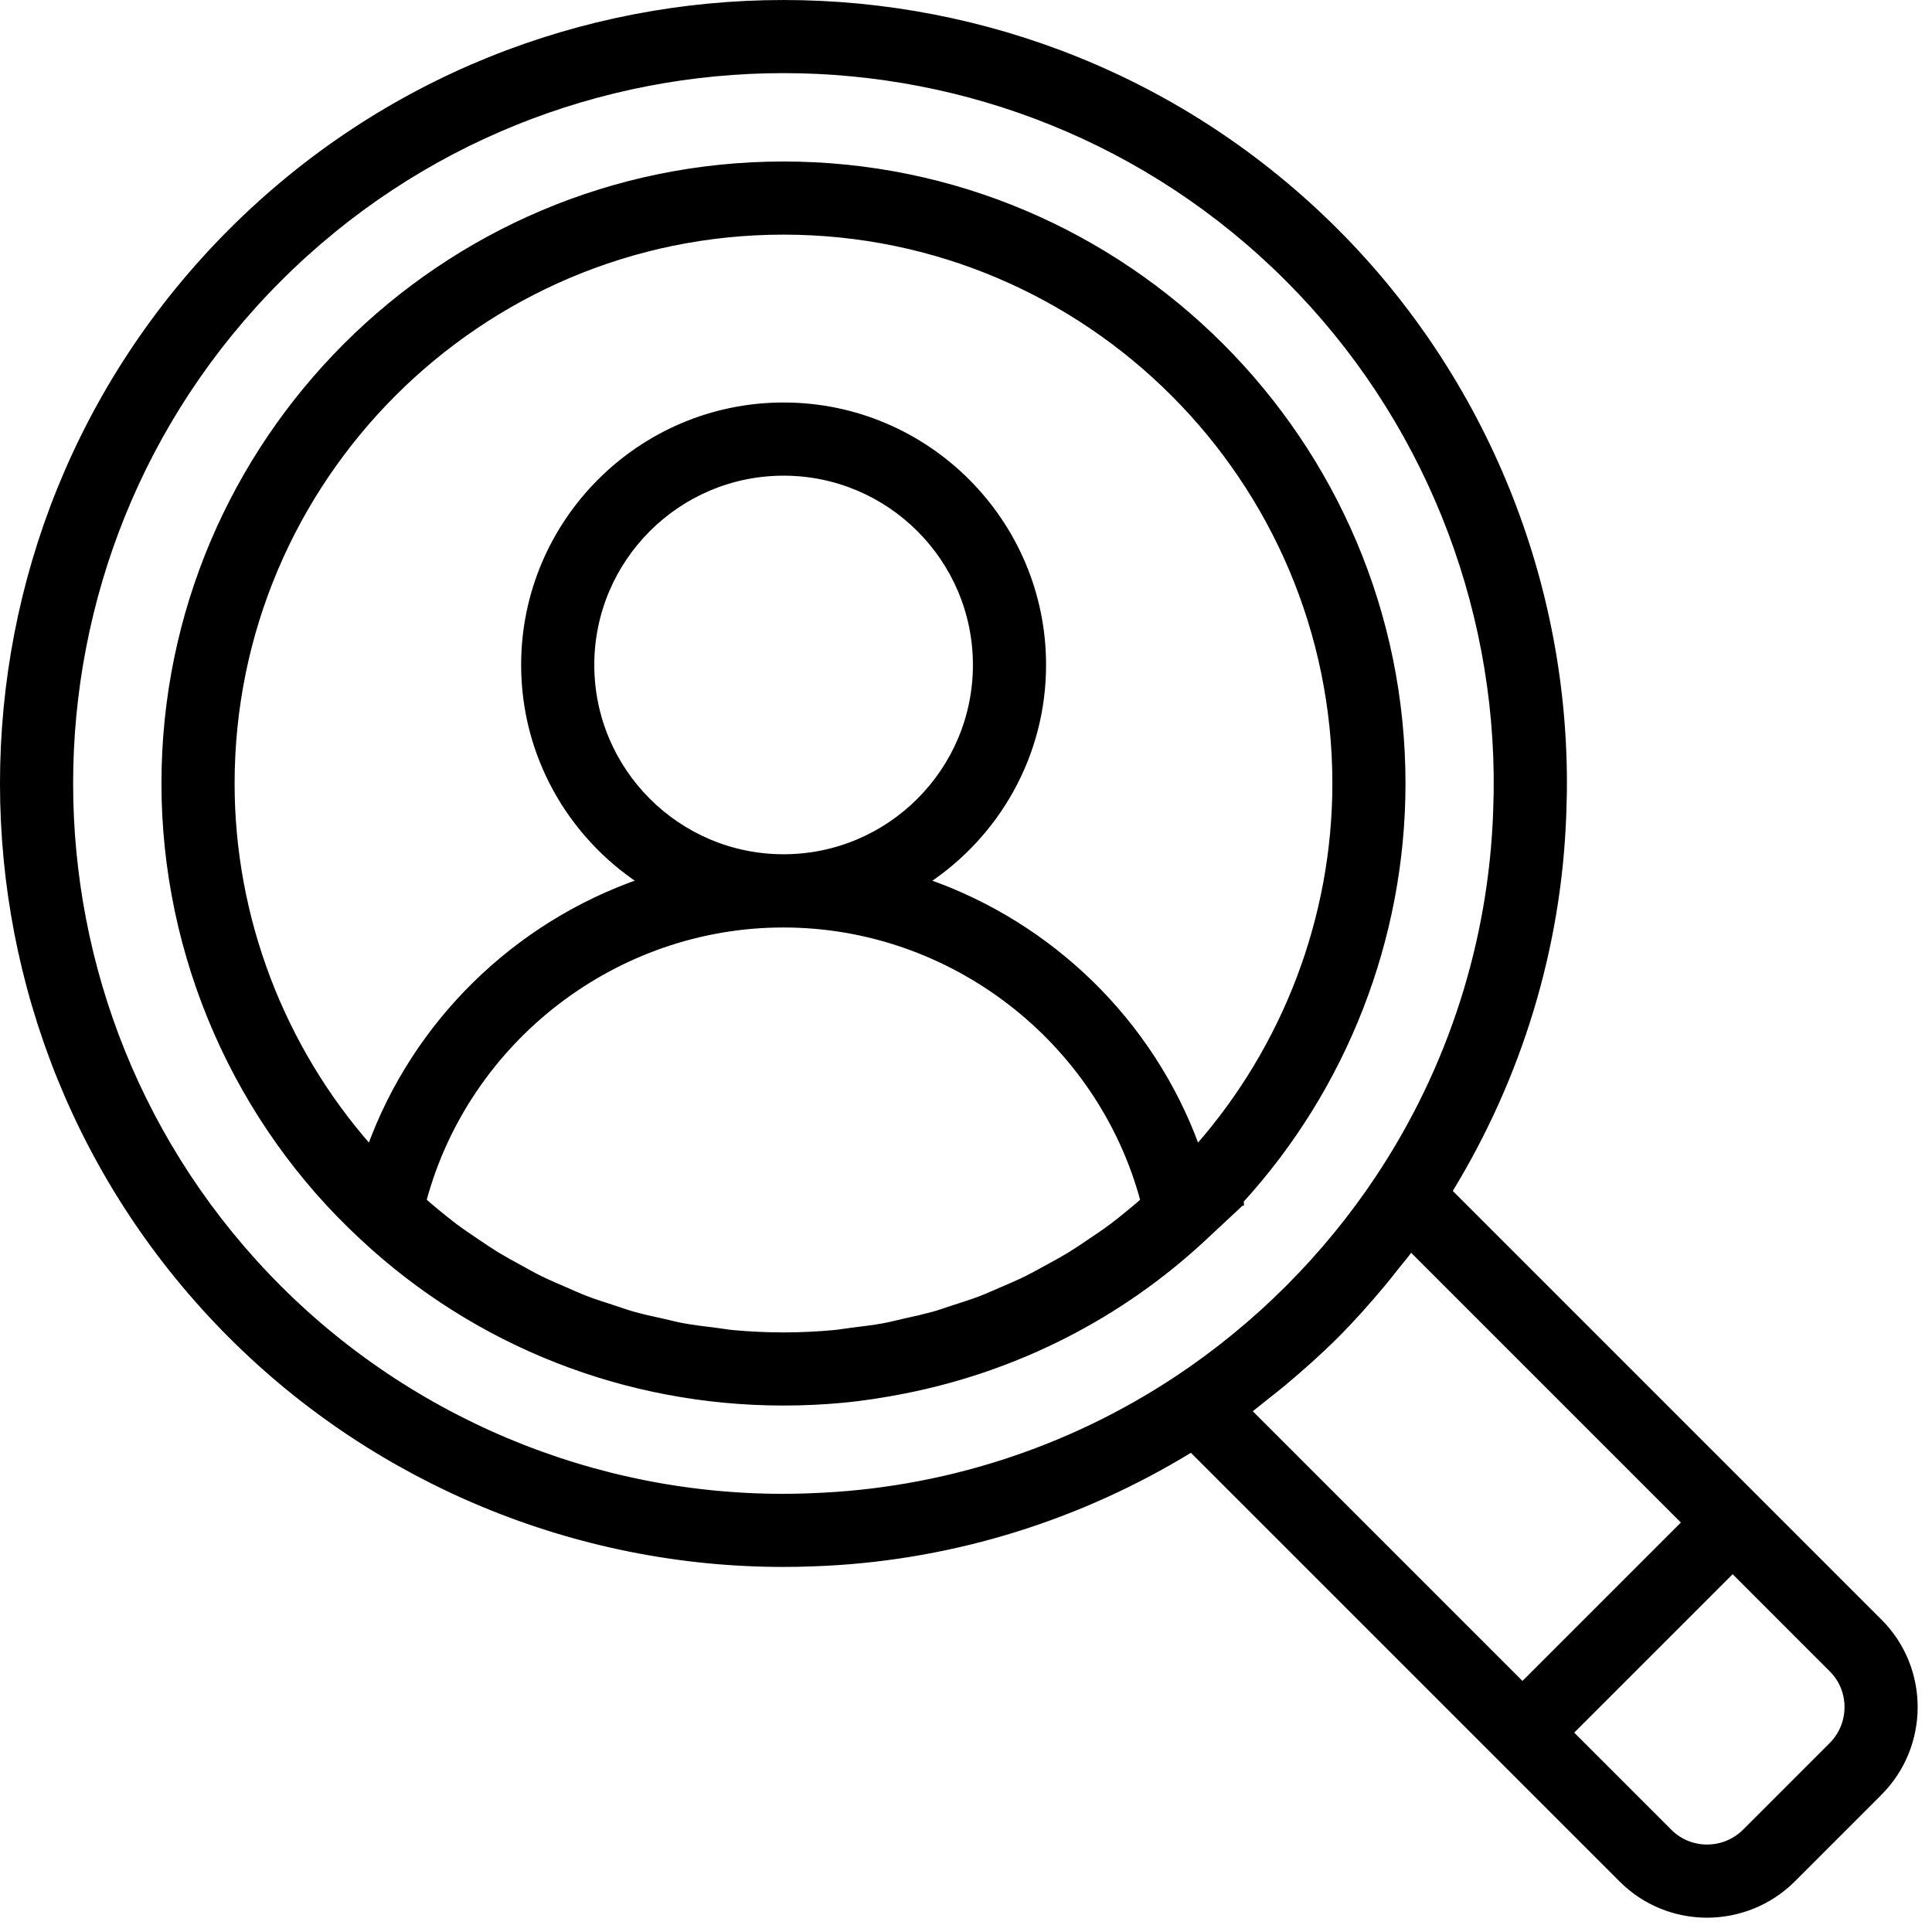
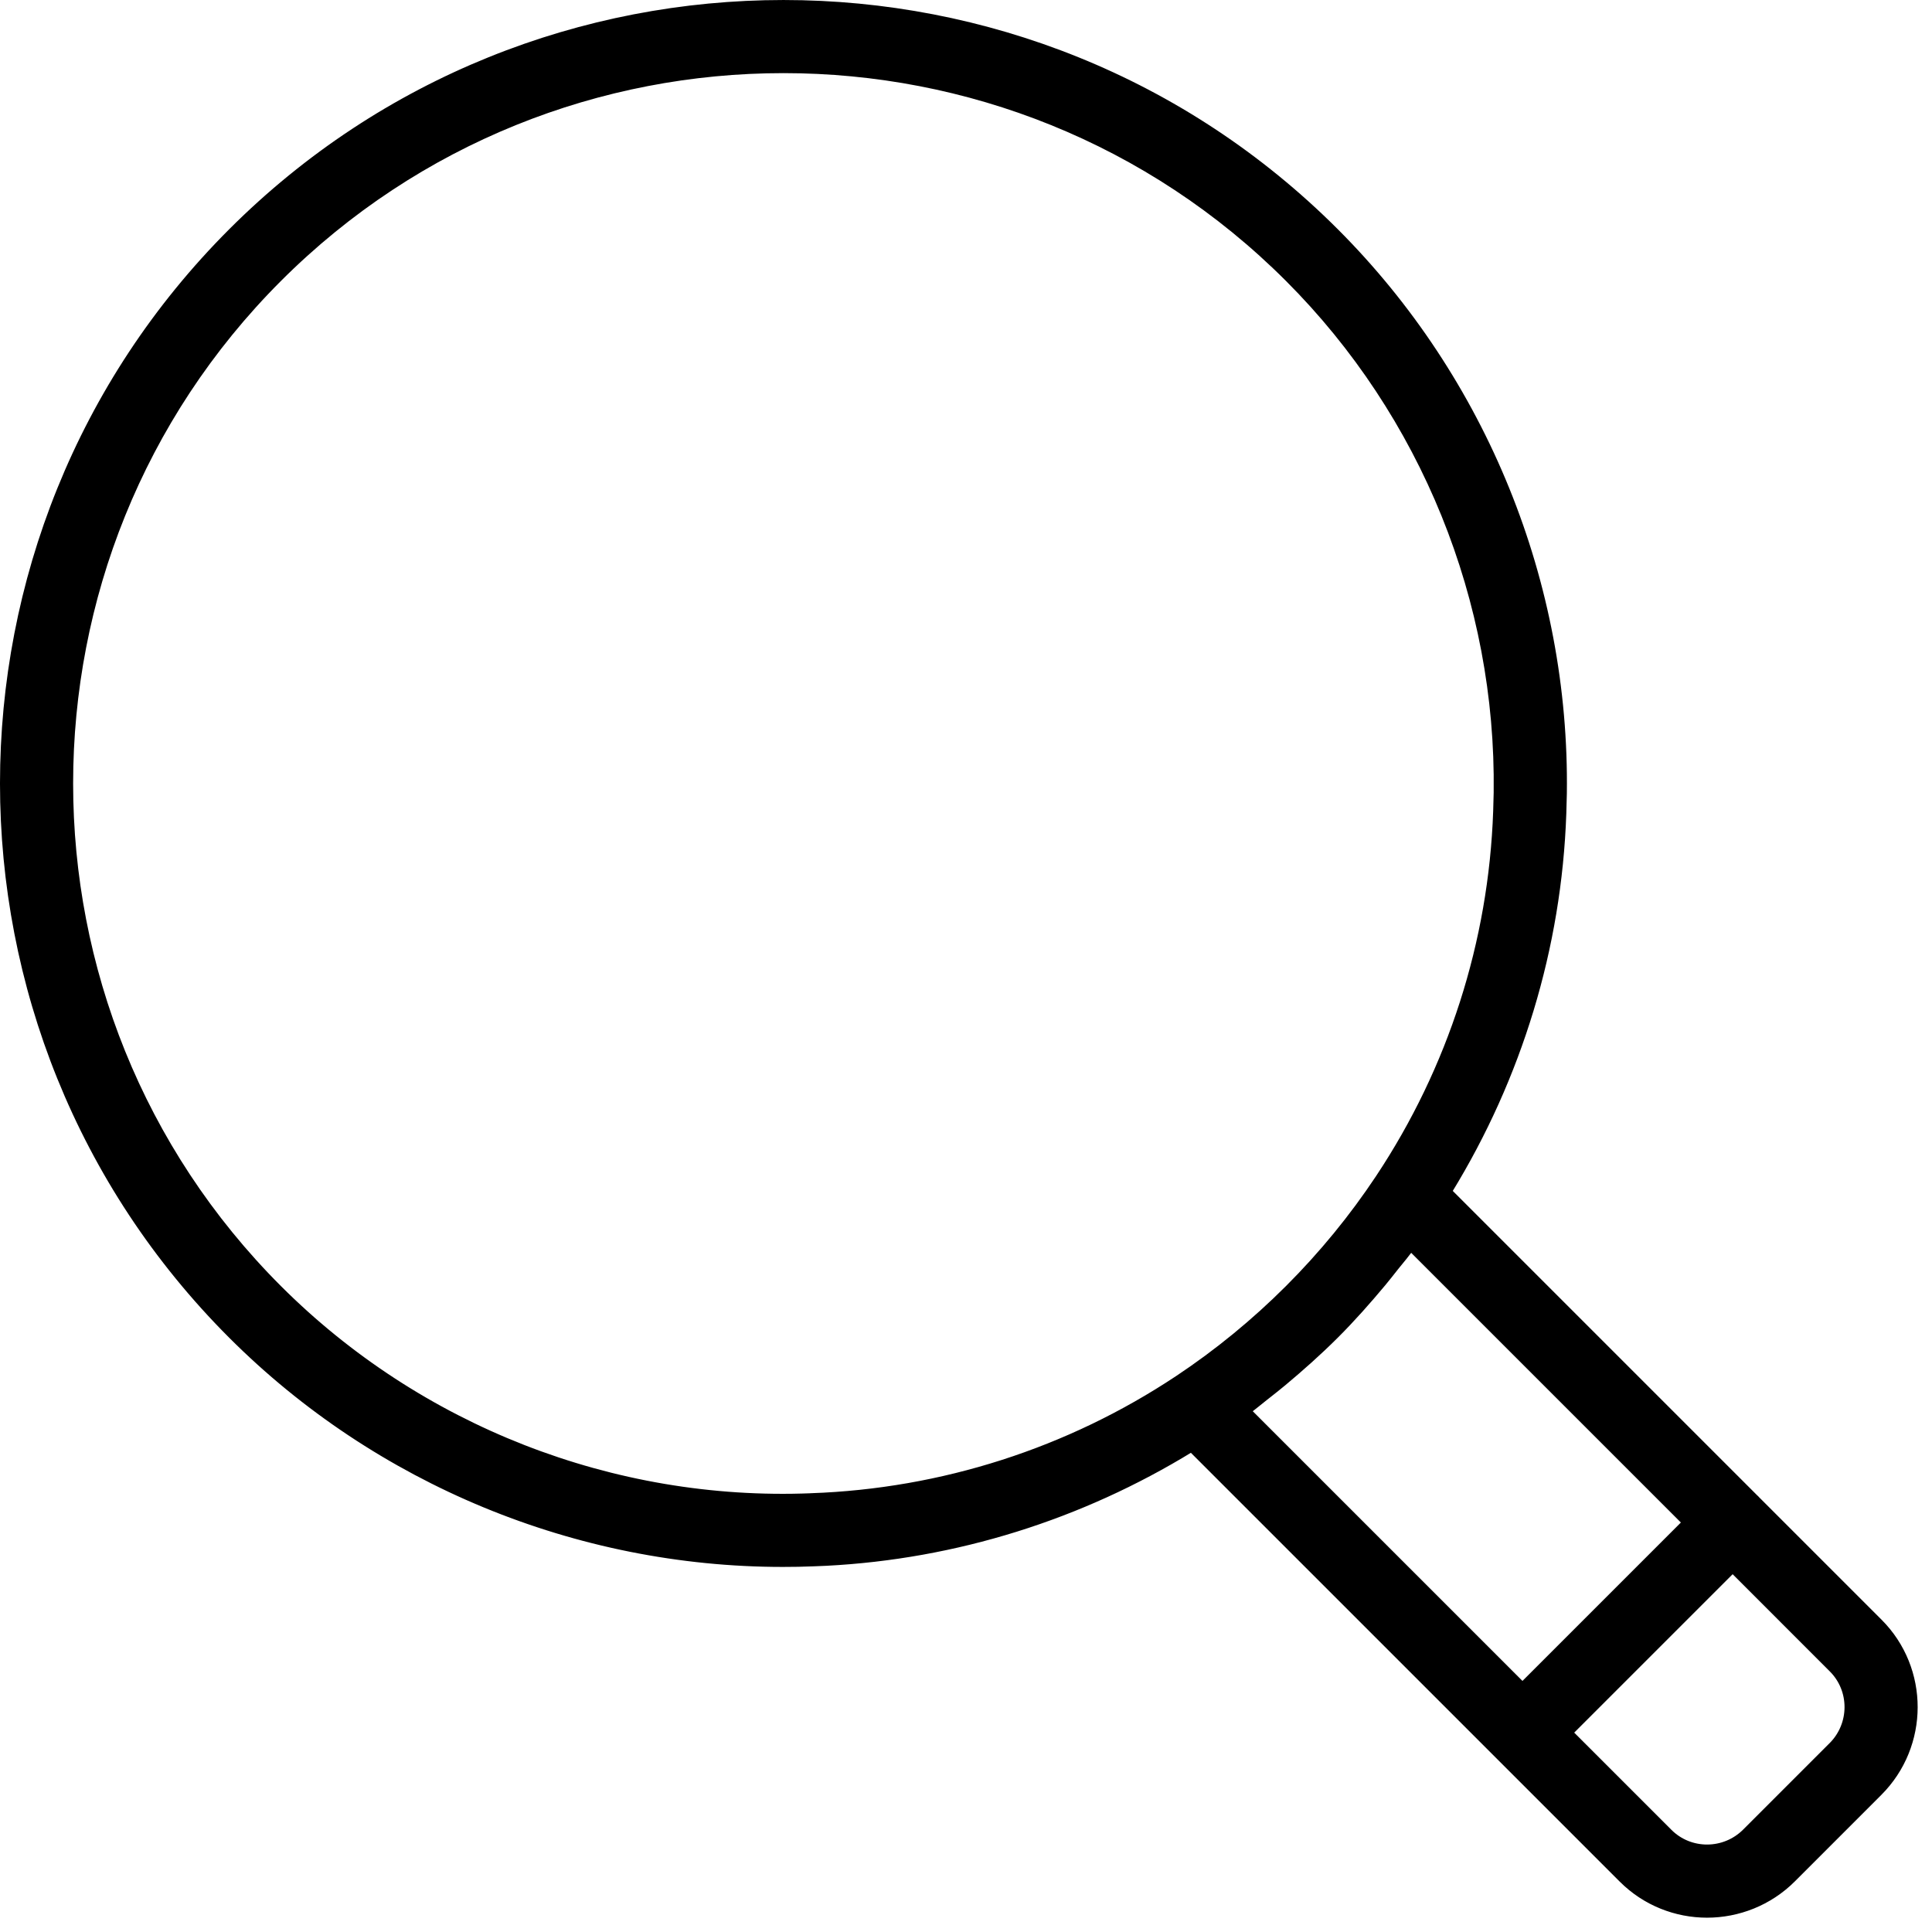
<svg xmlns="http://www.w3.org/2000/svg" width="81" height="81" viewBox="0 0 81 81" fill="none">
  <path d="M9.681 9.681C22.455 -3.093 43.242 -3.093 56.017 9.681C62.248 15.912 65.71 24.466 65.591 33.263L65.568 34.116C65.373 39.726 63.71 45.169 60.782 49.945L73.64 62.803C73.645 62.806 73.652 62.81 73.658 62.816H73.659C73.666 62.823 73.671 62.832 73.675 62.838L78.814 67.977C80.798 69.961 80.793 73.194 78.804 75.182L75.184 78.803C74.186 79.801 72.872 80.299 71.57 80.3C70.269 80.3 68.967 79.806 67.977 78.815L49.944 60.783C45.317 63.619 40.065 65.268 34.637 65.547L34.108 65.569C33.679 65.587 33.248 65.594 32.819 65.594C24.181 65.594 15.809 62.144 9.681 56.015C-3.094 43.241 -3.094 22.456 9.681 9.681ZM65.858 72.641L70.004 76.787C70.869 77.653 72.283 77.648 73.154 76.776L76.775 73.155L76.777 73.154C77.648 72.283 77.652 70.868 76.787 70.004L72.642 65.858L65.858 72.641ZM58.887 52.719L58.542 53.143C58.363 53.368 58.185 53.6 57.997 53.824C57.366 54.579 56.713 55.318 56.014 56.015C55.315 56.713 54.577 57.369 53.822 58C53.598 58.188 53.368 58.366 53.142 58.545L53.141 58.544C52.889 58.742 52.634 58.958 52.373 59.158L63.83 70.615L70.613 63.832L59.156 52.375C59.068 52.49 58.979 52.606 58.887 52.719ZM32.849 2.966C25.192 2.966 17.537 5.88 11.708 11.709C0.052 23.365 0.052 42.331 11.708 53.99C17.578 59.858 25.698 63.041 34.002 62.705L34.003 62.704C39.489 62.512 44.798 60.808 49.364 57.775C51.018 56.676 52.573 55.402 53.987 53.988C55.402 52.574 56.676 51.019 57.774 49.365C60.808 44.799 62.512 39.49 62.702 34.01L62.723 33.231C62.832 25.197 59.672 17.394 53.987 11.709C48.16 5.88 40.505 2.966 32.849 2.966Z" fill="black" stroke="black" stroke-width="0.2" />
-   <path d="M32.847 6.871C47.171 6.871 58.826 18.526 58.826 32.851C58.826 39.342 56.369 45.608 52.026 50.36C52.054 50.401 52.054 50.45 52.054 50.45H52.053C52.052 50.451 52.051 50.453 52.049 50.455C52.046 50.458 52.041 50.461 52.036 50.466V50.467C52.002 50.499 51.919 50.576 51.81 50.678C51.771 50.714 51.73 50.752 51.685 50.793C51.44 51.022 51.056 51.381 50.489 51.909C46.959 55.202 42.616 57.395 37.935 58.322C37.068 58.494 36.19 58.632 35.302 58.715C34.491 58.79 33.672 58.828 32.849 58.828C26.256 58.828 19.989 56.368 15.201 51.903V51.902C9.908 47.017 6.869 40.072 6.869 32.848C6.869 18.523 18.522 6.871 32.847 6.871ZM32.846 38.785C25.798 38.785 19.592 43.595 17.778 50.335C17.957 50.49 18.137 50.645 18.318 50.793C18.568 50.997 18.814 51.2 19.067 51.39C19.38 51.623 19.703 51.841 20.028 52.06C20.291 52.236 20.546 52.411 20.811 52.574L21.319 52.87C21.491 52.966 21.664 53.06 21.838 53.154C22.112 53.303 22.375 53.454 22.648 53.589C22.826 53.676 23.006 53.758 23.188 53.838L23.735 54.075L24.153 54.258C24.291 54.318 24.429 54.377 24.569 54.43C24.757 54.502 24.948 54.568 25.14 54.632L25.72 54.821L26.141 54.962C26.279 55.009 26.418 55.052 26.56 55.092C26.965 55.206 27.378 55.294 27.796 55.386C28.078 55.448 28.336 55.52 28.611 55.571C29.075 55.655 29.546 55.711 30.019 55.769C30.137 55.783 30.255 55.801 30.369 55.818C30.484 55.835 30.598 55.851 30.711 55.862V55.862C31.416 55.927 32.128 55.962 32.844 55.962C33.561 55.962 34.274 55.928 34.98 55.862C35.219 55.84 35.438 55.798 35.687 55.767C36.156 55.709 36.621 55.655 37.079 55.571C37.358 55.519 37.622 55.446 37.905 55.383L38.522 55.245L39.13 55.092C39.418 55.01 39.695 54.909 39.986 54.815C40.369 54.692 40.748 54.572 41.118 54.431C41.406 54.32 41.685 54.192 41.974 54.068H41.975C42.334 53.914 42.689 53.763 43.037 53.592L43.455 53.373C43.593 53.298 43.731 53.221 43.871 53.145H43.872C44.211 52.961 44.547 52.777 44.874 52.577L45.276 52.32C45.409 52.231 45.541 52.14 45.676 52.05C45.995 51.837 46.312 51.624 46.617 51.395L46.618 51.394C46.876 51.202 47.124 50.996 47.377 50.79C47.558 50.643 47.736 50.49 47.913 50.335C46.099 43.596 39.893 38.785 32.846 38.785ZM32.849 9.737C20.104 9.737 9.736 20.105 9.736 32.849C9.736 38.477 11.819 43.91 15.501 48.095C17.417 42.837 21.637 38.76 26.83 36.95C23.894 34.996 21.949 31.664 21.949 27.878C21.949 21.867 26.842 16.975 32.853 16.975C38.865 16.975 43.757 21.867 43.757 27.878C43.757 31.665 41.81 34.998 38.872 36.952C44.062 38.763 48.279 42.839 50.194 48.095C53.878 43.907 55.96 38.476 55.96 32.849C55.96 20.105 45.593 9.737 32.849 9.737ZM32.853 19.843C28.422 19.843 24.817 23.447 24.816 27.878C24.816 32.31 28.422 35.915 32.853 35.915C37.285 35.915 40.89 32.31 40.89 27.878C40.89 23.447 37.285 19.843 32.853 19.843Z" fill="black" stroke="black" stroke-width="0.2" />
</svg>